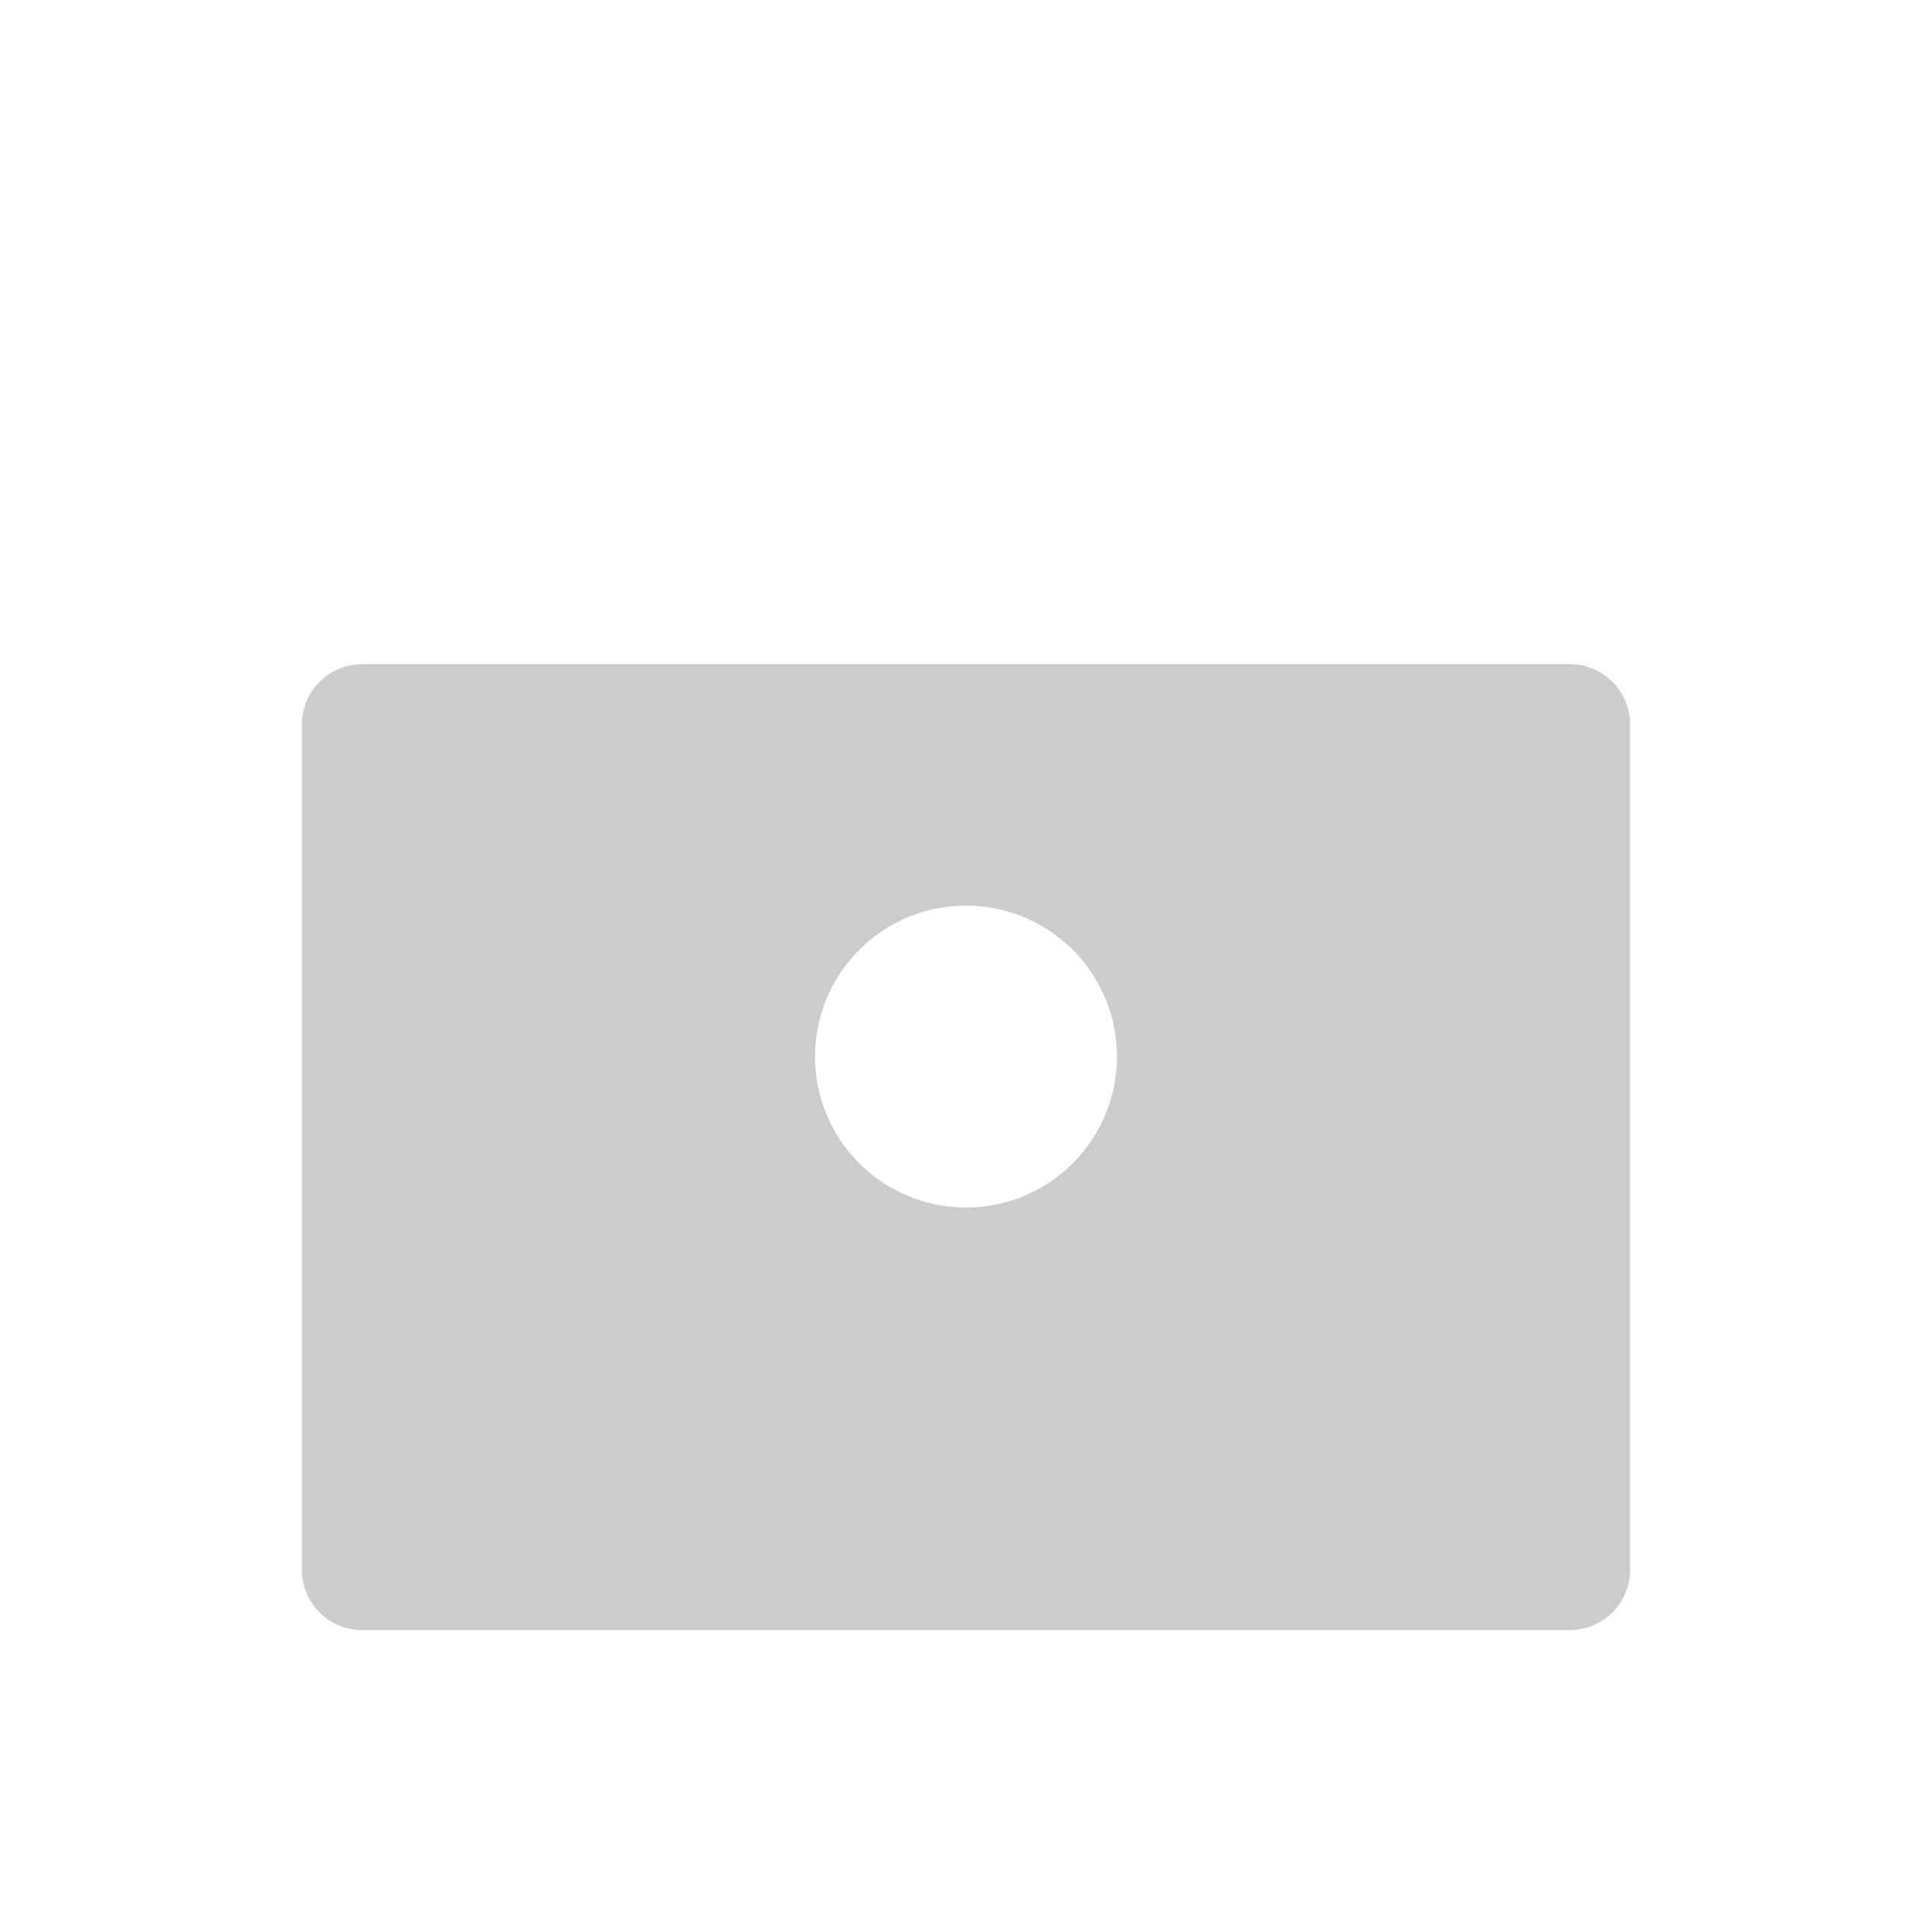
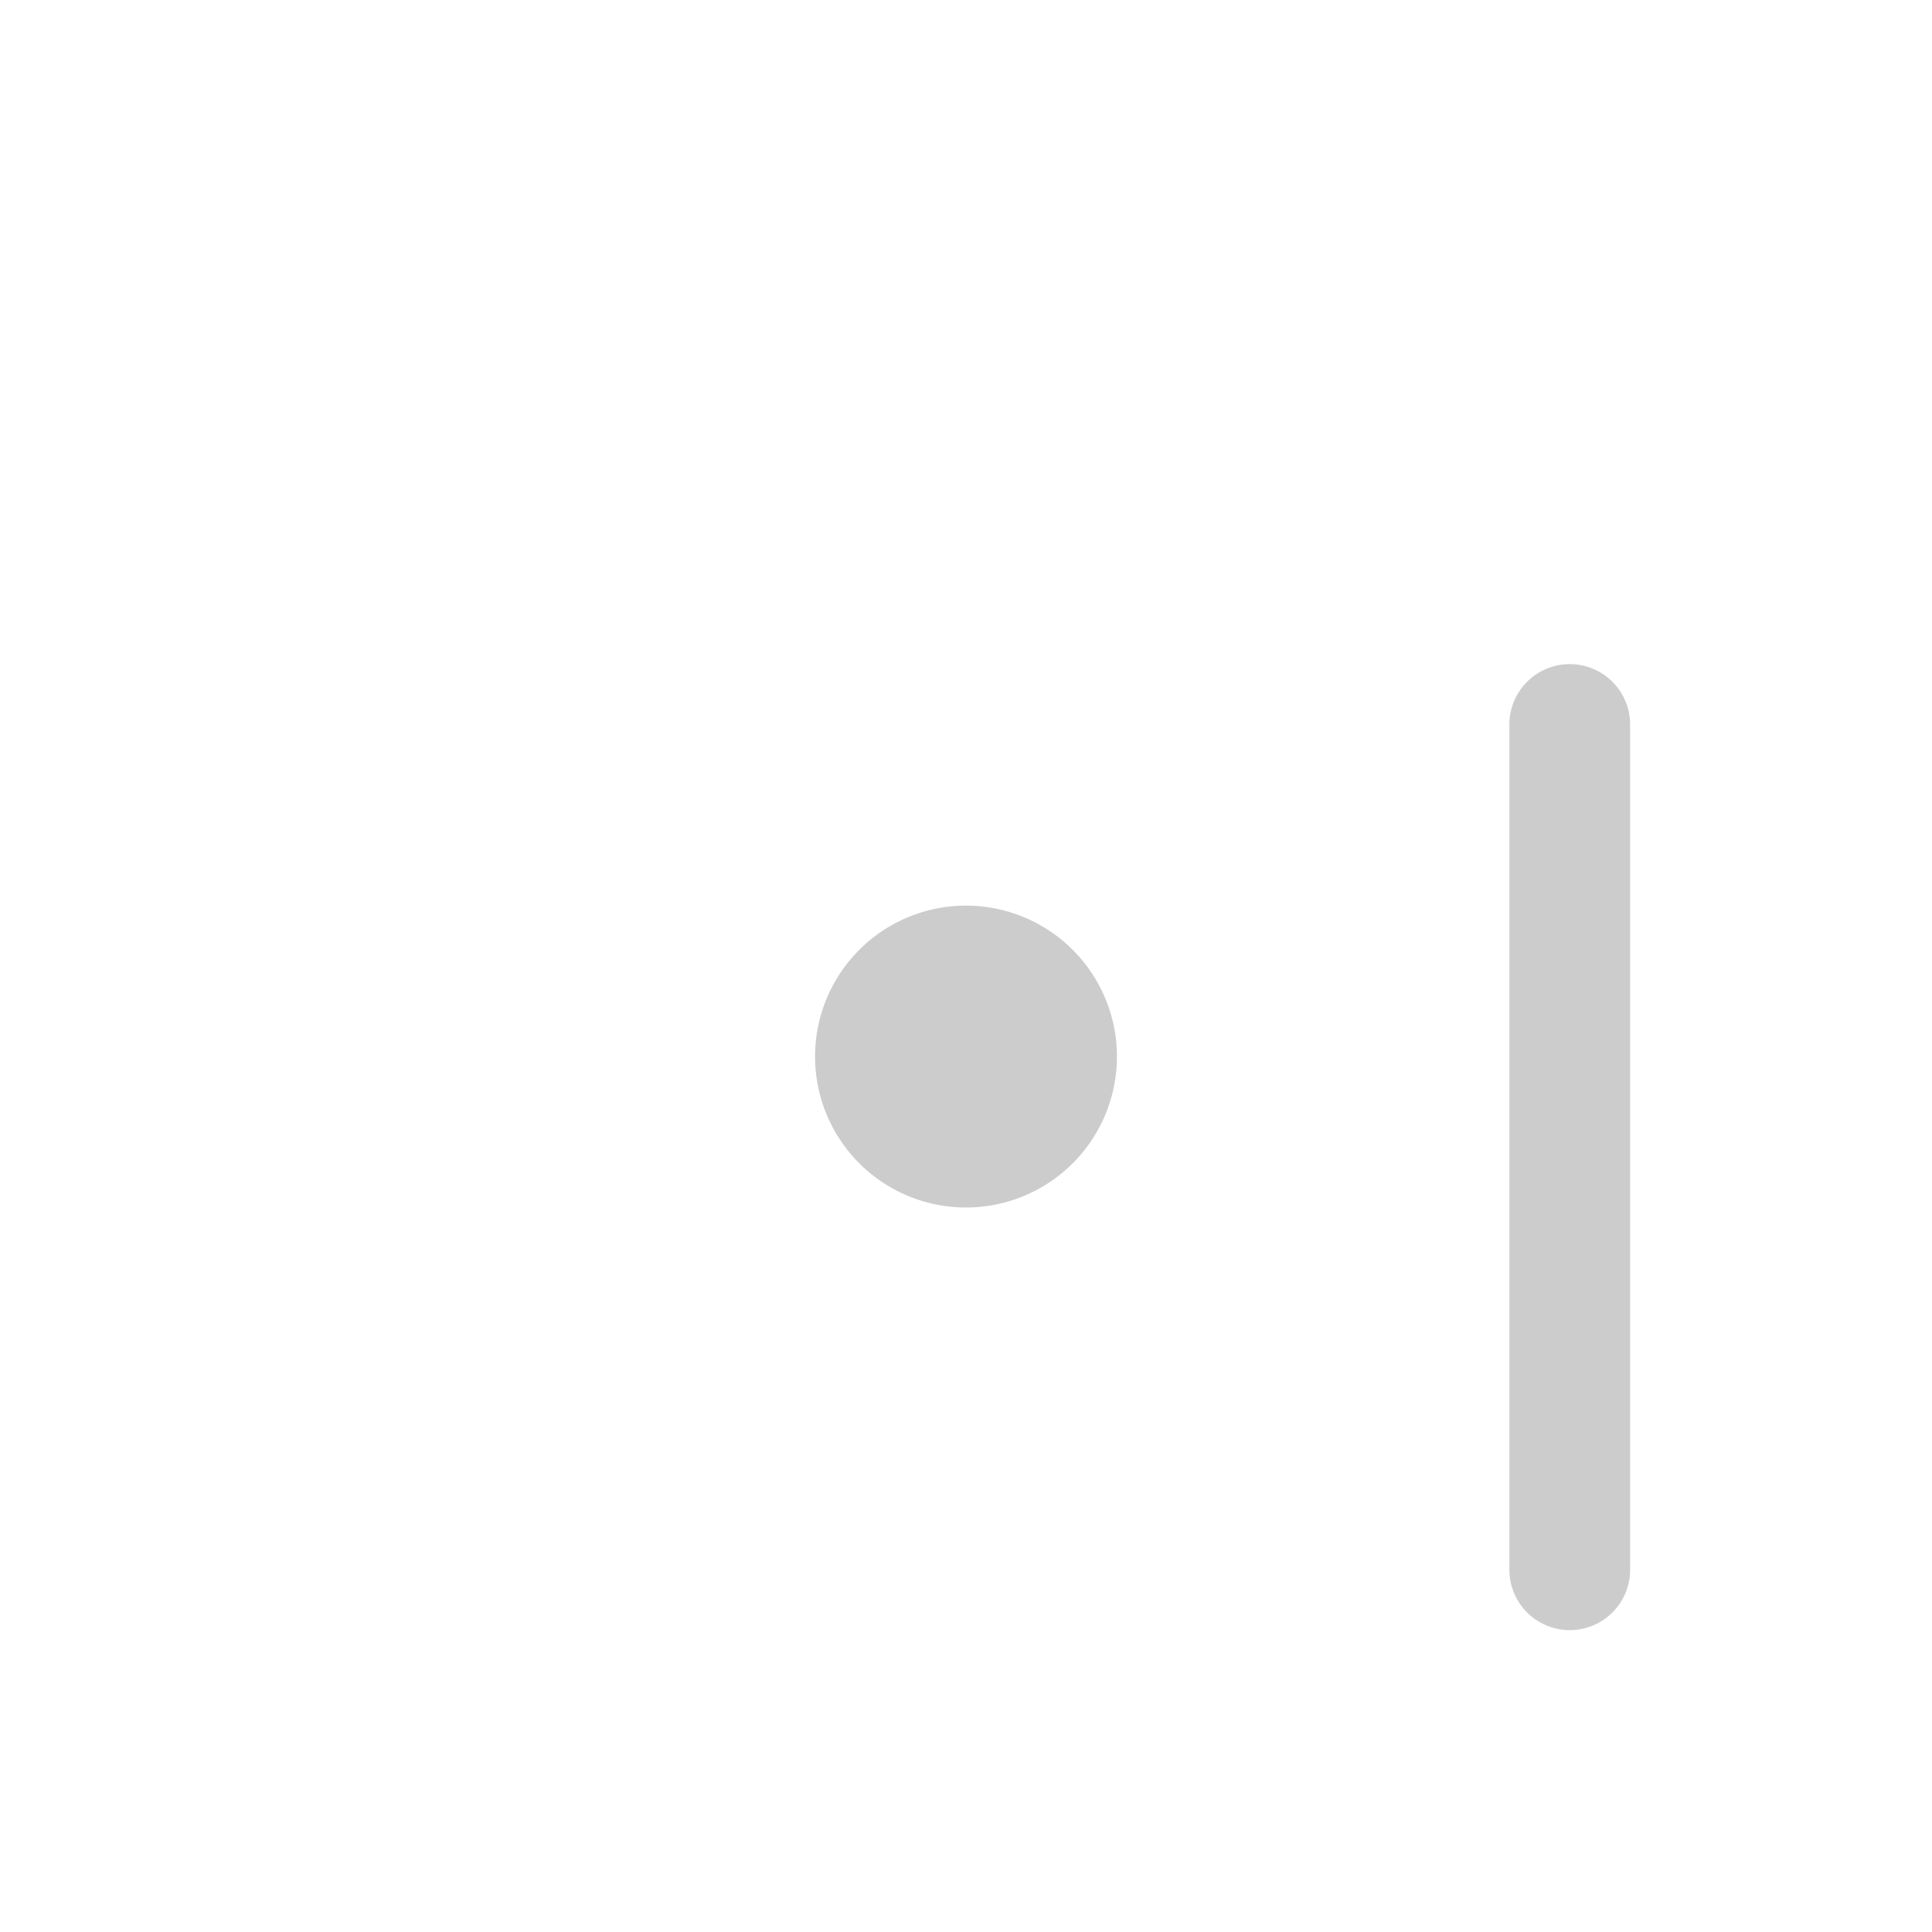
<svg xmlns="http://www.w3.org/2000/svg" viewBox="0 0 256 256">
  <rect width="256" height="256" fill="none" stroke="none" />
-   <path d="M208,88H48a8,8,0,0,0-8,8V208a8,8,0,0,0,8,8H208a8,8,0,0,0,8-8V96A8,8,0,0,0,208,88Zm-80,72a20,20,0,1,1,20-20A20,20,0,0,1,128,160Z" opacity="0.2" />
-   <circle cx="128" cy="140" r="20" fill="none" class="duo-stroke" stroke-linecap="round" stroke-linejoin="round" stroke-width="16" />
-   <line x1="128" y1="160" x2="128" y2="184" fill="none" class="duo-stroke" stroke-linecap="round" stroke-linejoin="round" stroke-width="16" />
-   <rect x="40" y="88" width="176" height="128" rx="8" fill="none" class="duo-stroke" stroke-linecap="round" stroke-linejoin="round" stroke-width="16" />
+   <path d="M208,88a8,8,0,0,0-8,8V208a8,8,0,0,0,8,8H208a8,8,0,0,0,8-8V96A8,8,0,0,0,208,88Zm-80,72a20,20,0,1,1,20-20A20,20,0,0,1,128,160Z" opacity="0.2" />
  <path d="M92,88V52a36,36,0,0,1,72,0V88" fill="none" class="duo-stroke" stroke-linecap="round" stroke-linejoin="round" stroke-width="16" />
</svg>